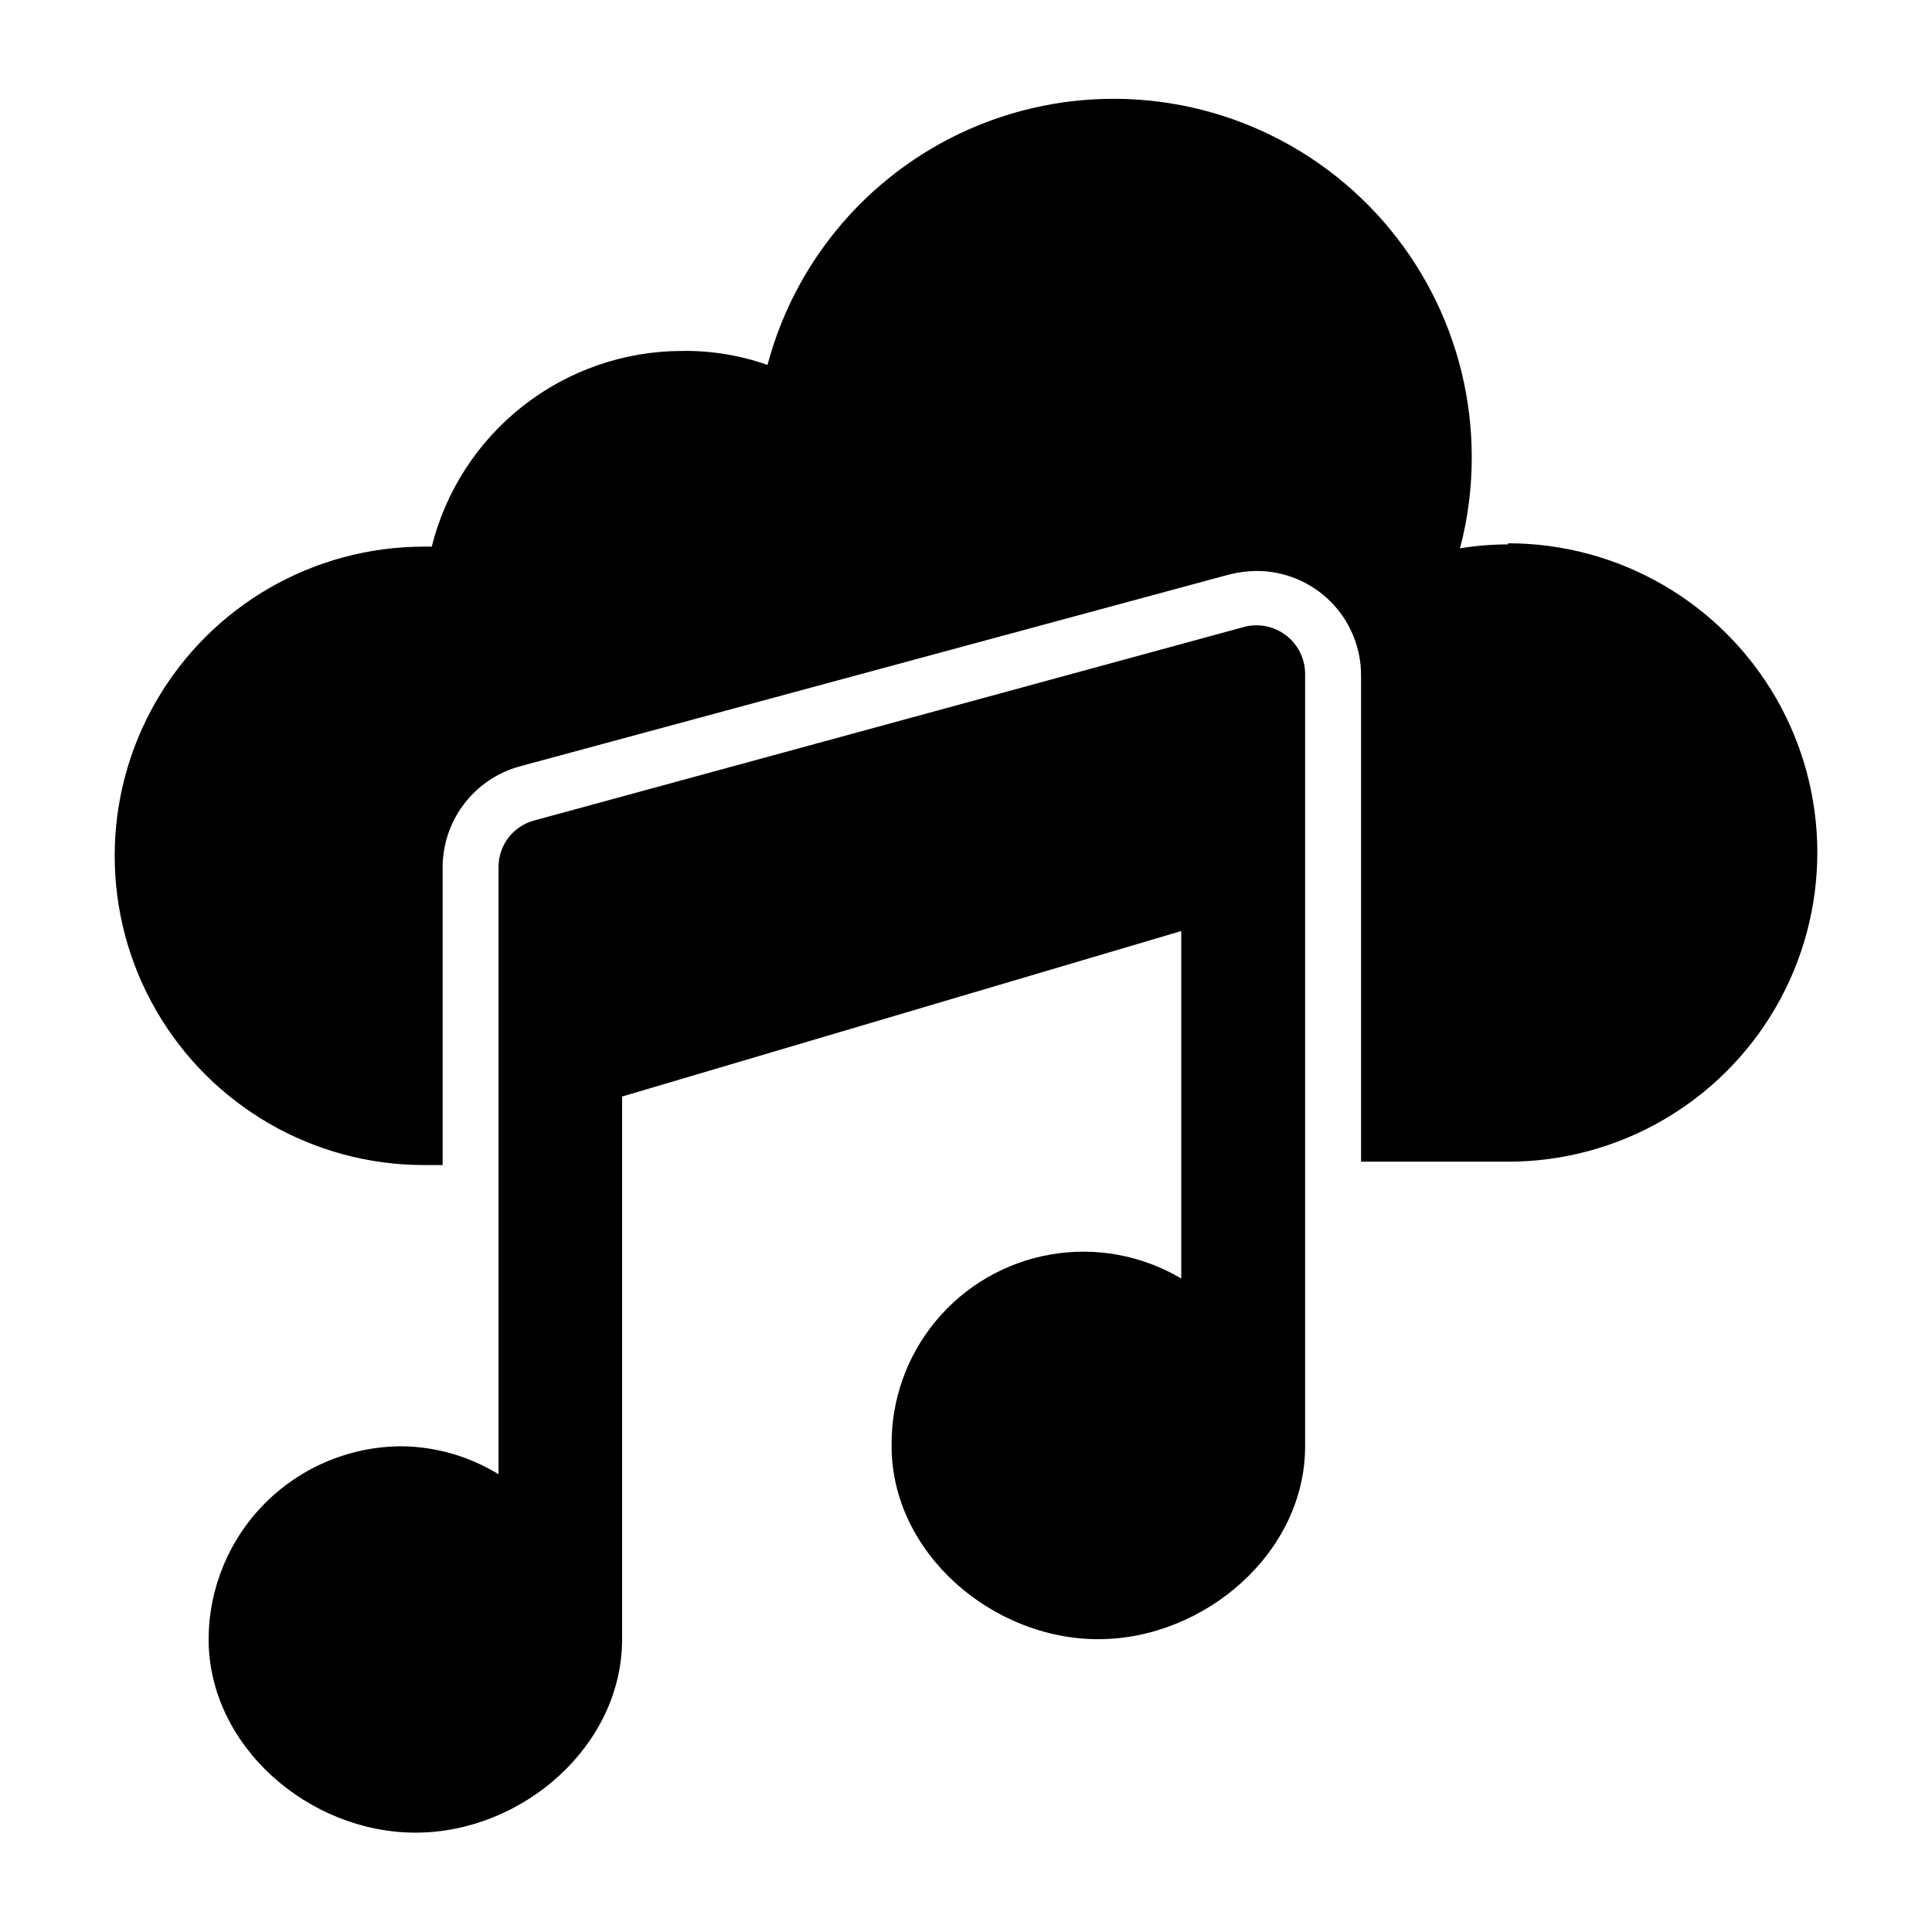
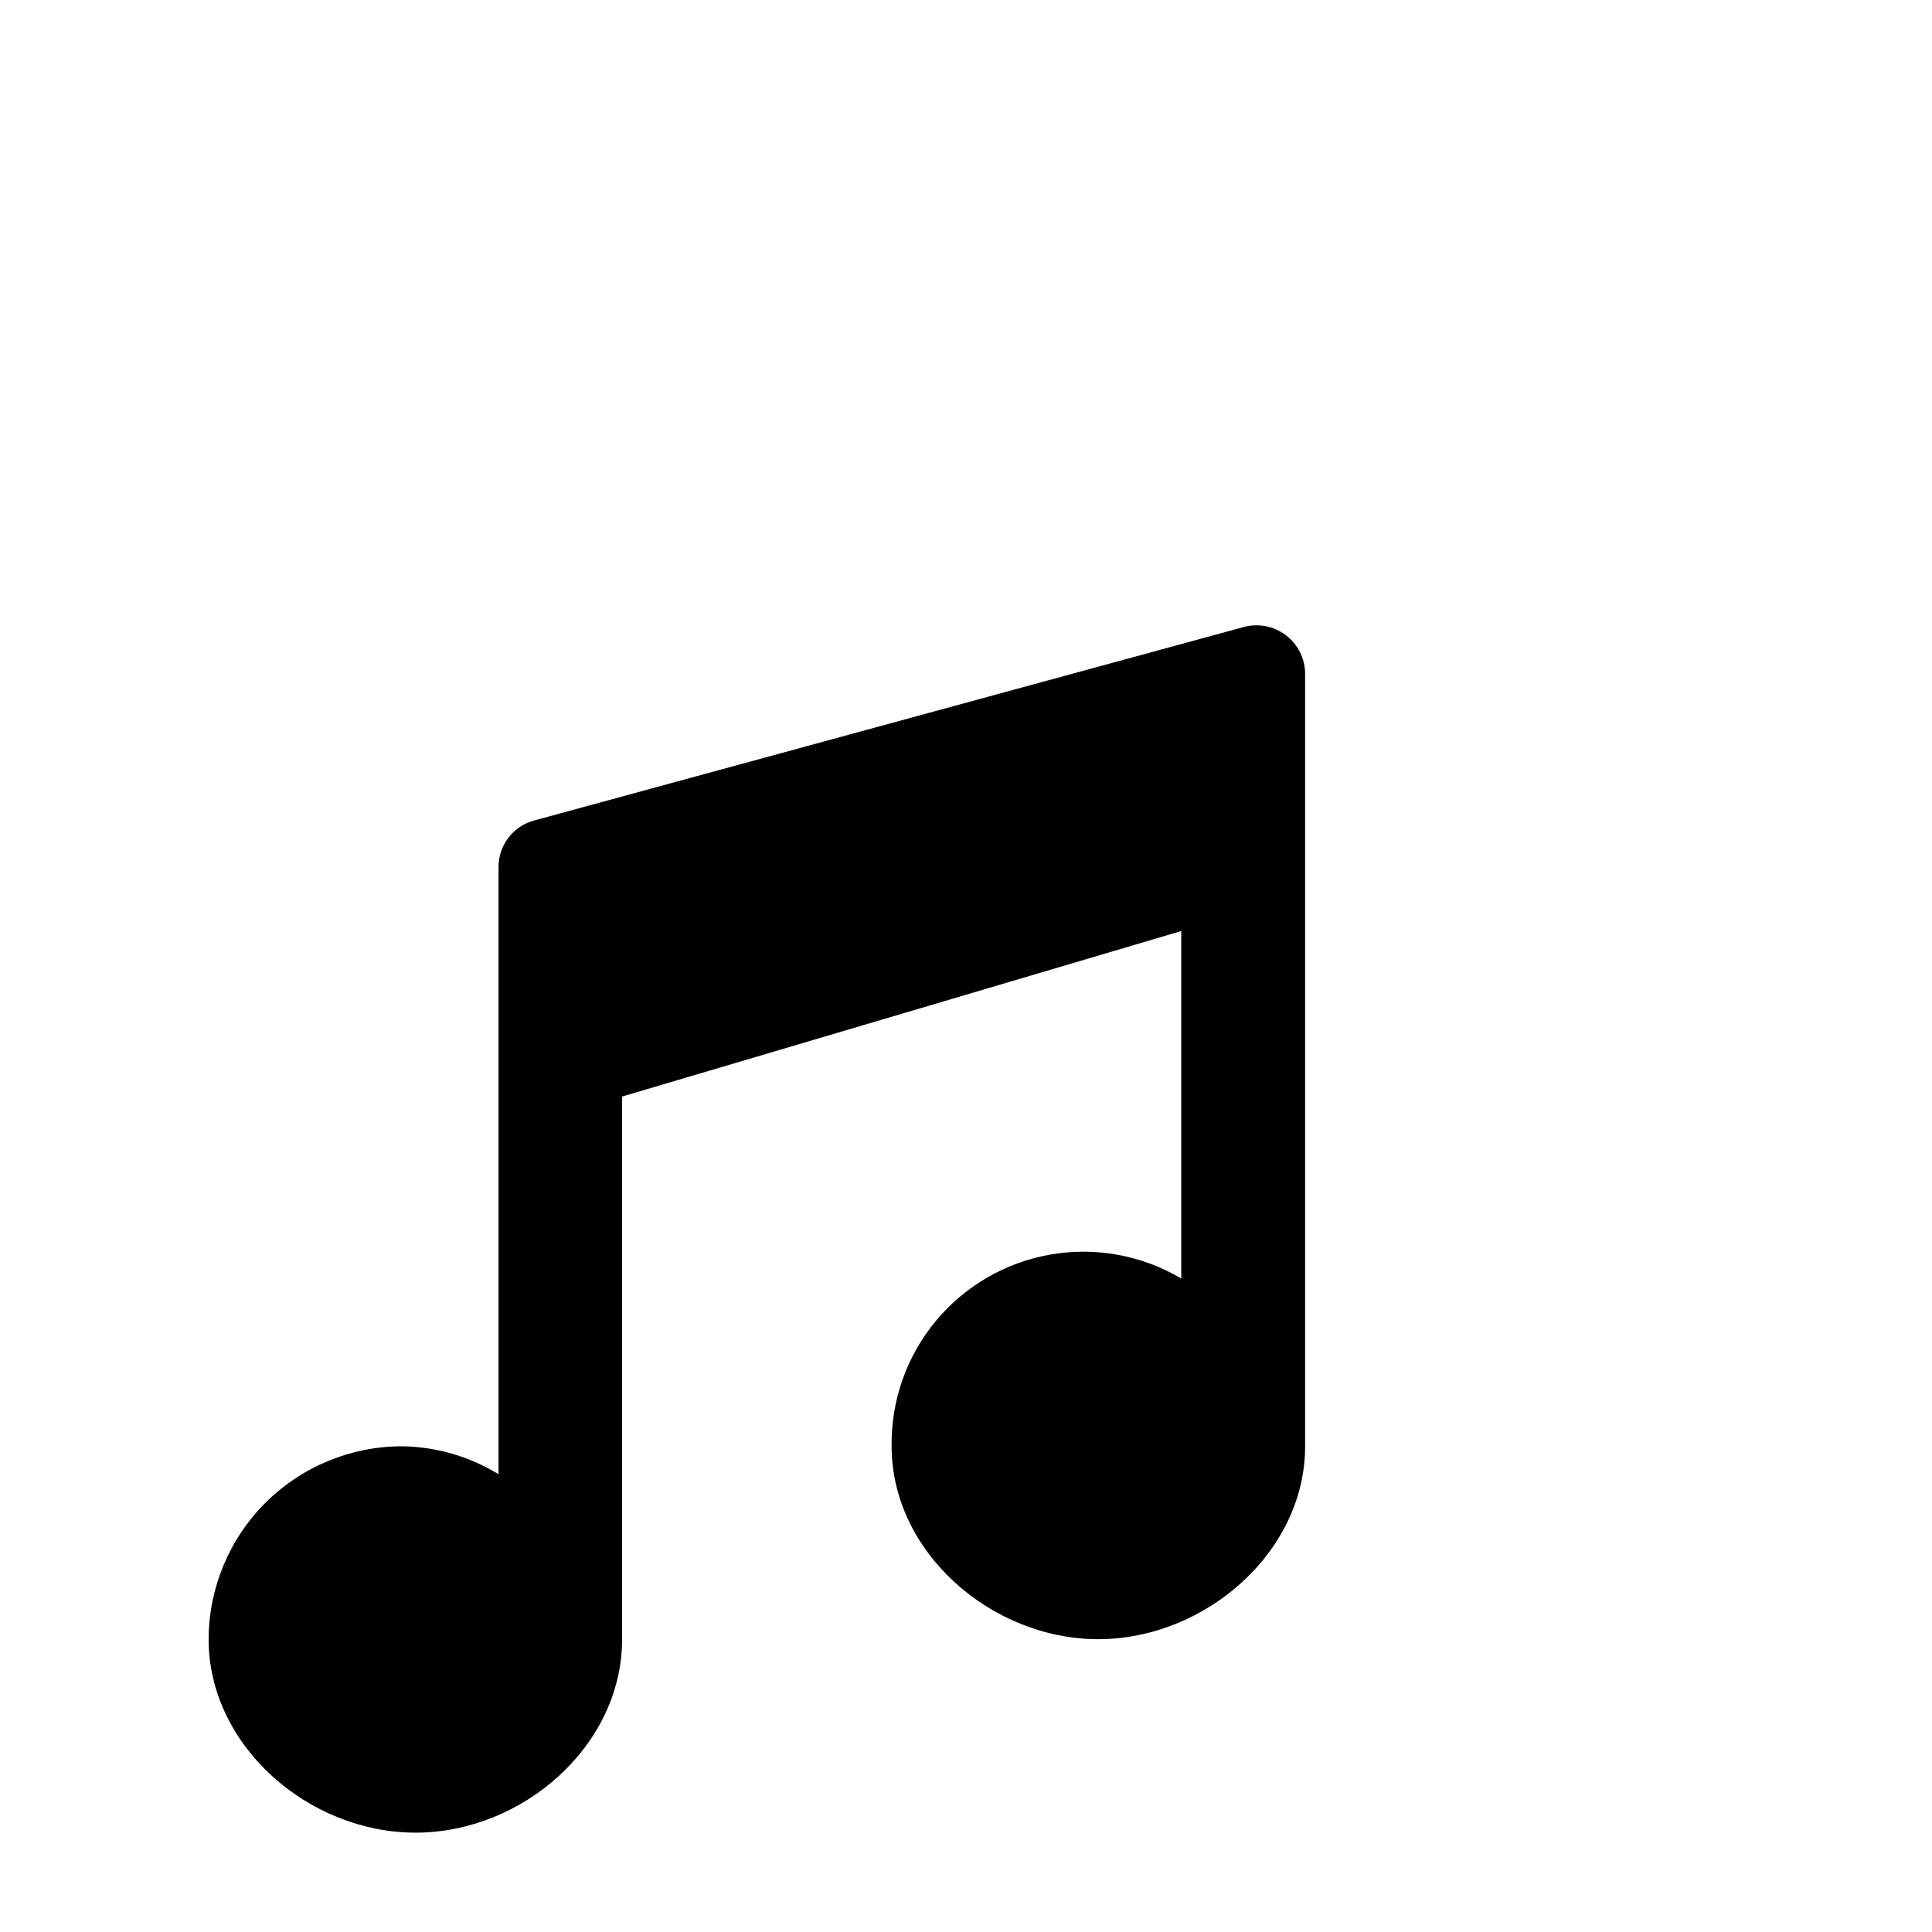
<svg xmlns="http://www.w3.org/2000/svg" fill="#000000" width="800px" height="800px" version="1.1" viewBox="144 144 512 512">
  <g>
-     <path d="m543.66 288.27c-4.269 0.008-8.531 0.355-12.746 1.039 2.086-7.883 3.133-16 3.113-24.152 0.02-30.996-15.094-60.047-40.488-77.82-25.391-17.773-57.863-22.027-86.977-11.395-29.117 10.629-51.203 34.809-59.168 64.766-7.277-2.566-14.953-3.82-22.672-3.707-15.25 0.023-30.055 5.141-42.066 14.535-12.016 9.395-20.547 22.535-24.242 37.328h-2.074c-29.277 0-56.328 15.617-70.965 40.973-14.641 25.352-14.641 56.59 0 81.941 14.637 25.355 41.688 40.973 70.965 40.973h4.965l-0.004-79.055c0.043-6.004 2.027-11.836 5.664-16.617 3.633-4.781 8.715-8.258 14.492-9.906l188.19-50.898c2.418-0.625 4.906-0.949 7.406-0.965 7.332 0 14.359 2.914 19.543 8.094 5.184 5.184 8.094 12.215 8.094 19.543v128.91h38.973c29.273 0 56.324-15.617 70.965-40.969 14.637-25.355 14.637-56.59 0-81.945-14.641-25.352-41.691-40.969-70.965-40.969" />
    <path d="m489.87 322.57v204.71c0 28.152-26.598 51.121-54.828 51.121-28.227 0-54.754-22.969-54.754-51.121-0.176-12.102 3.973-23.871 11.699-33.188 7.727-9.32 18.523-15.574 30.449-17.637 11.93-2.066 24.199 0.191 34.609 6.371v-92.094l-148.18 43.859v143.81c0 28.301-26.449 51.27-54.754 51.27-28.301 0-54.828-22.969-54.828-51.27h0.004c0.039-13.57 5.457-26.574 15.07-36.156 9.609-9.586 22.629-14.965 36.199-14.965 9.031 0.121 17.863 2.684 25.562 7.41v-161c0.023-5.703 3.836-10.699 9.336-12.223l188.04-51.27c3.879-1.09 8.039-0.301 11.254 2.125 3.215 2.43 5.106 6.219 5.121 10.246" />
  </g>
</svg>